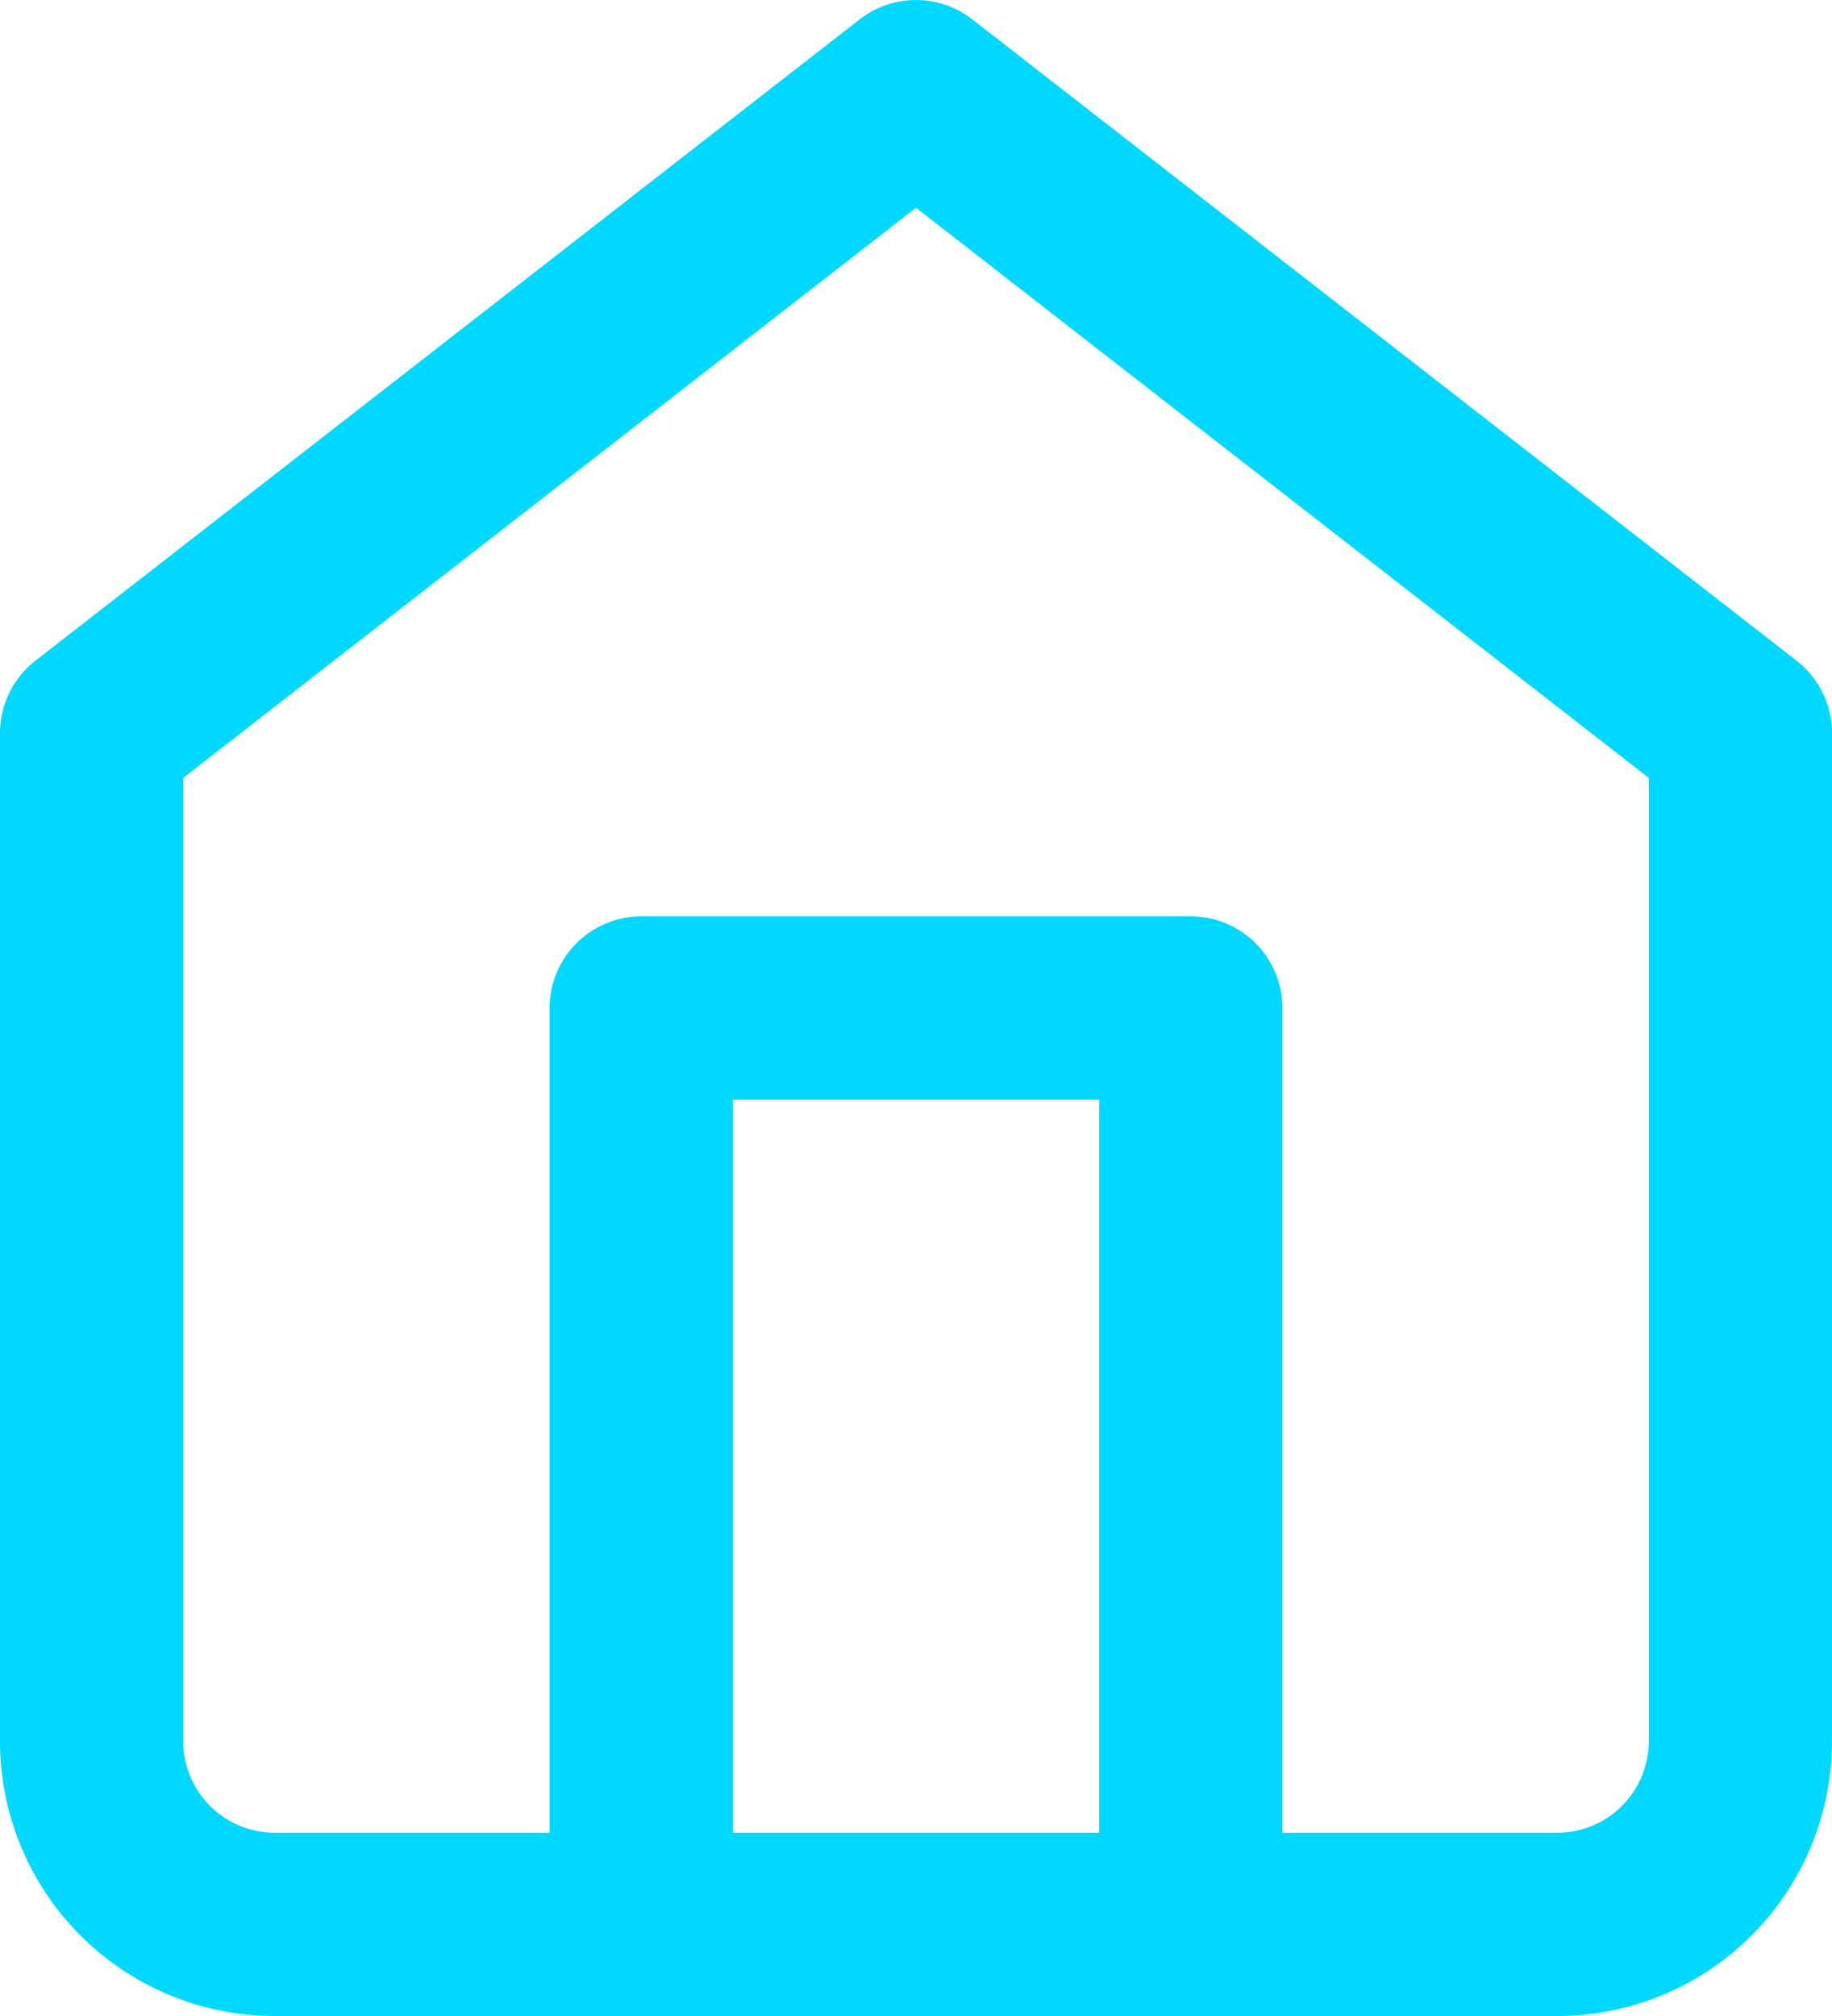
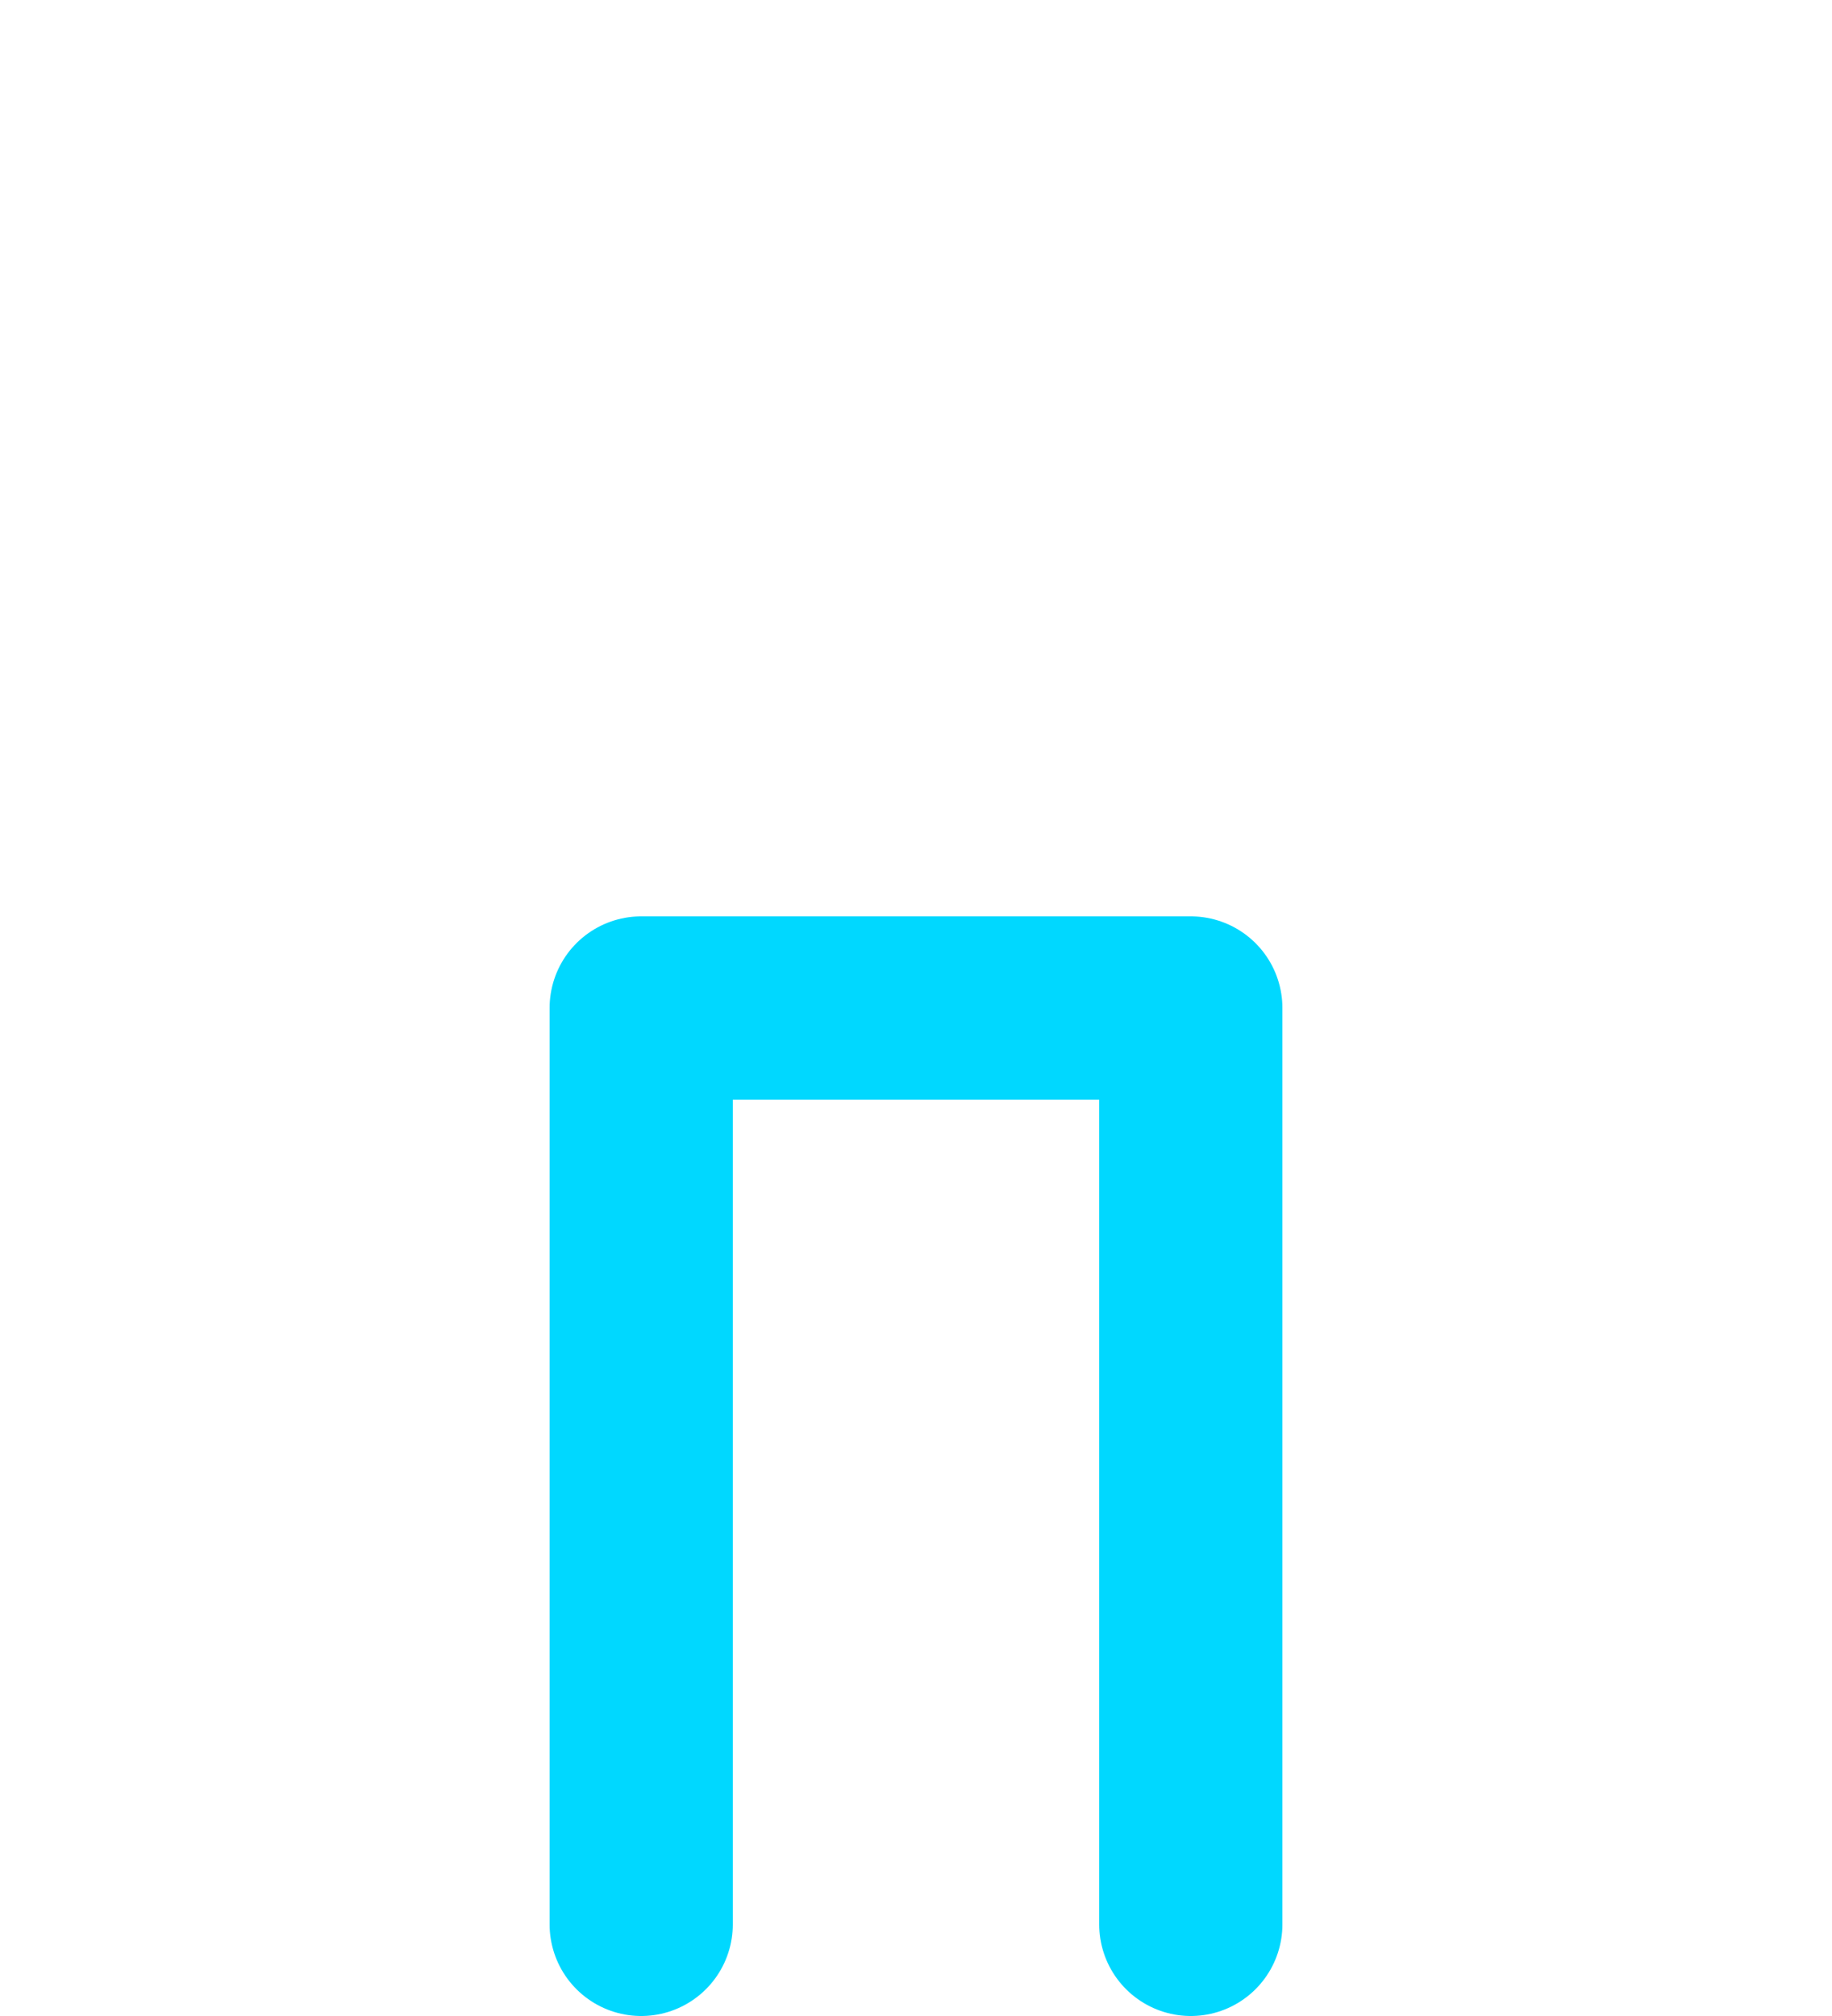
<svg xmlns="http://www.w3.org/2000/svg" width="20" height="22" viewBox="0 0 20 22">
  <g transform="translate(-2 -1)">
-     <path d="M3,9l9-7,9,7V20a2,2,0,0,1-2,2H5a2,2,0,0,1-2-2Z" fill="none" stroke="#00D8FF" stroke-linecap="round" stroke-linejoin="round" stroke-width="2" />
    <path d="M9,22V12h6V22" fill="none" stroke="#00D8FF" stroke-linecap="round" stroke-linejoin="round" stroke-width="2" />
  </g>
</svg>